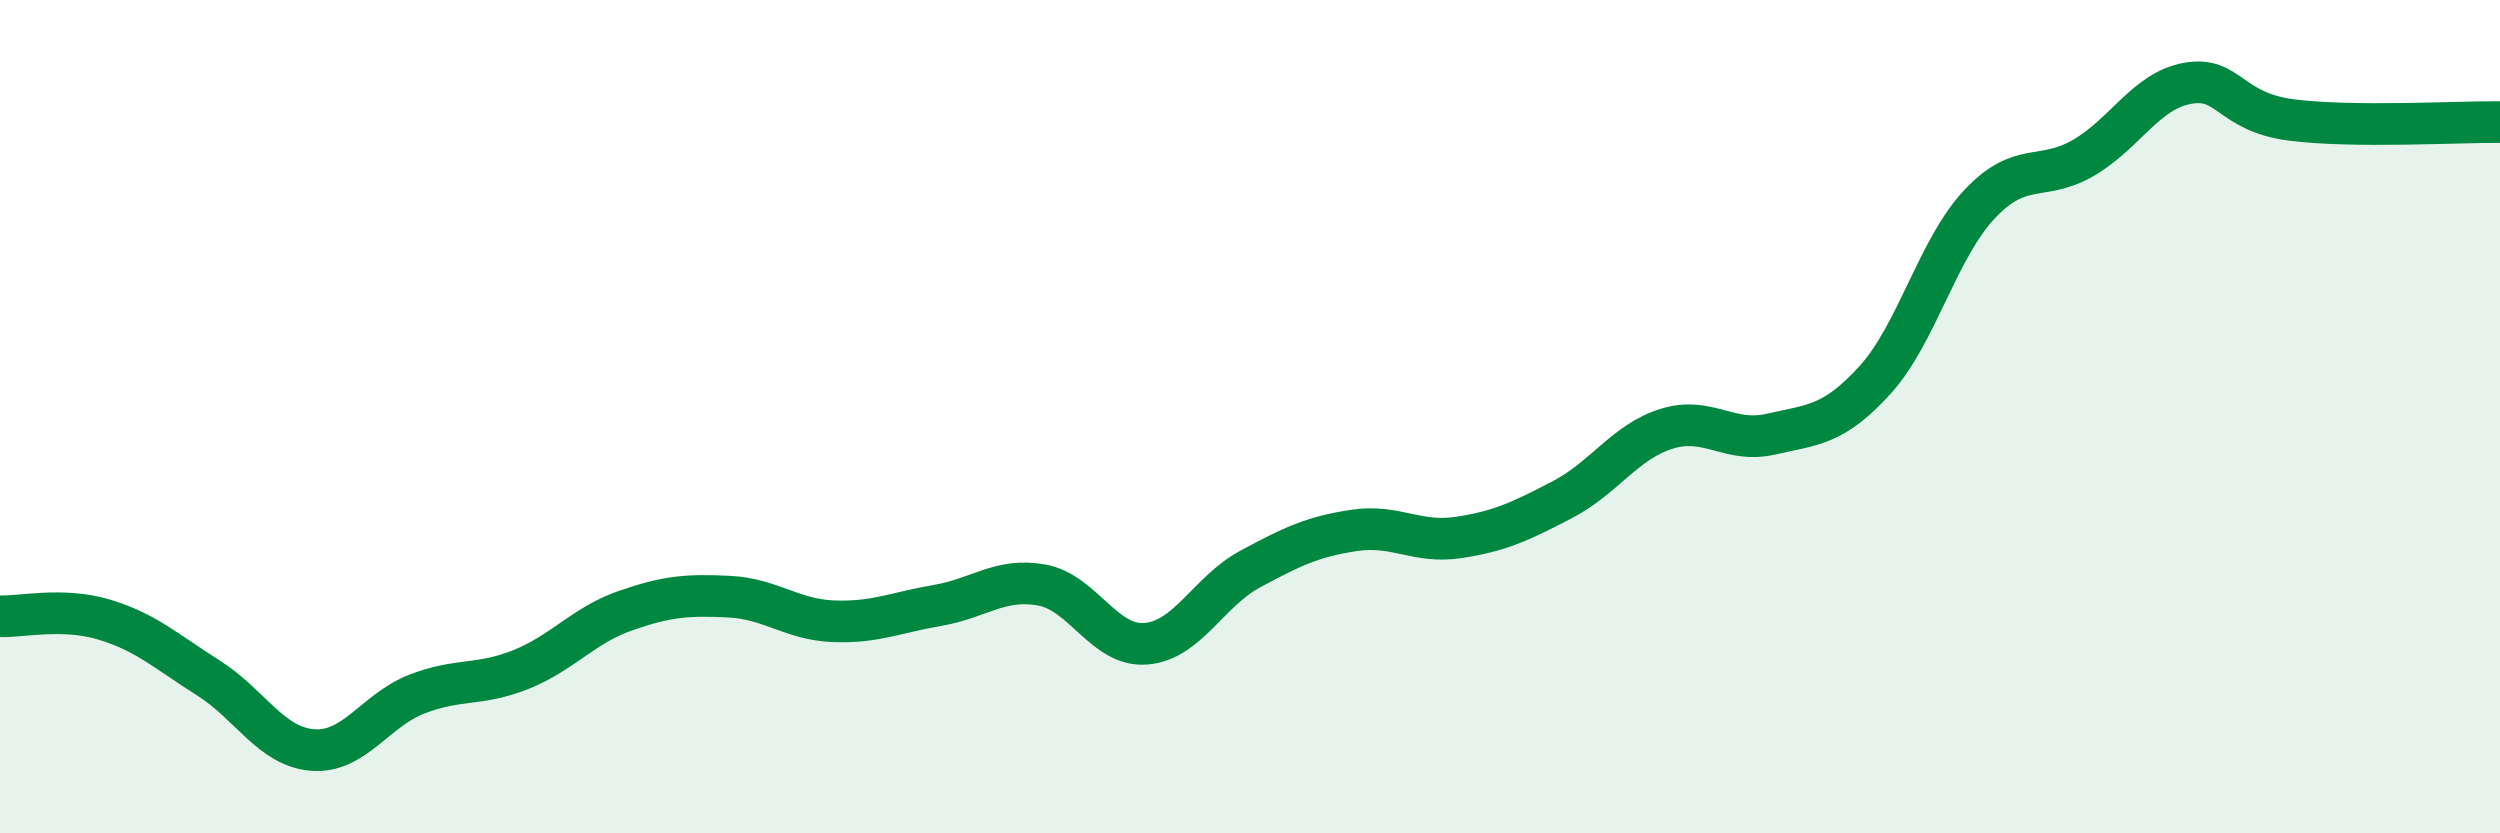
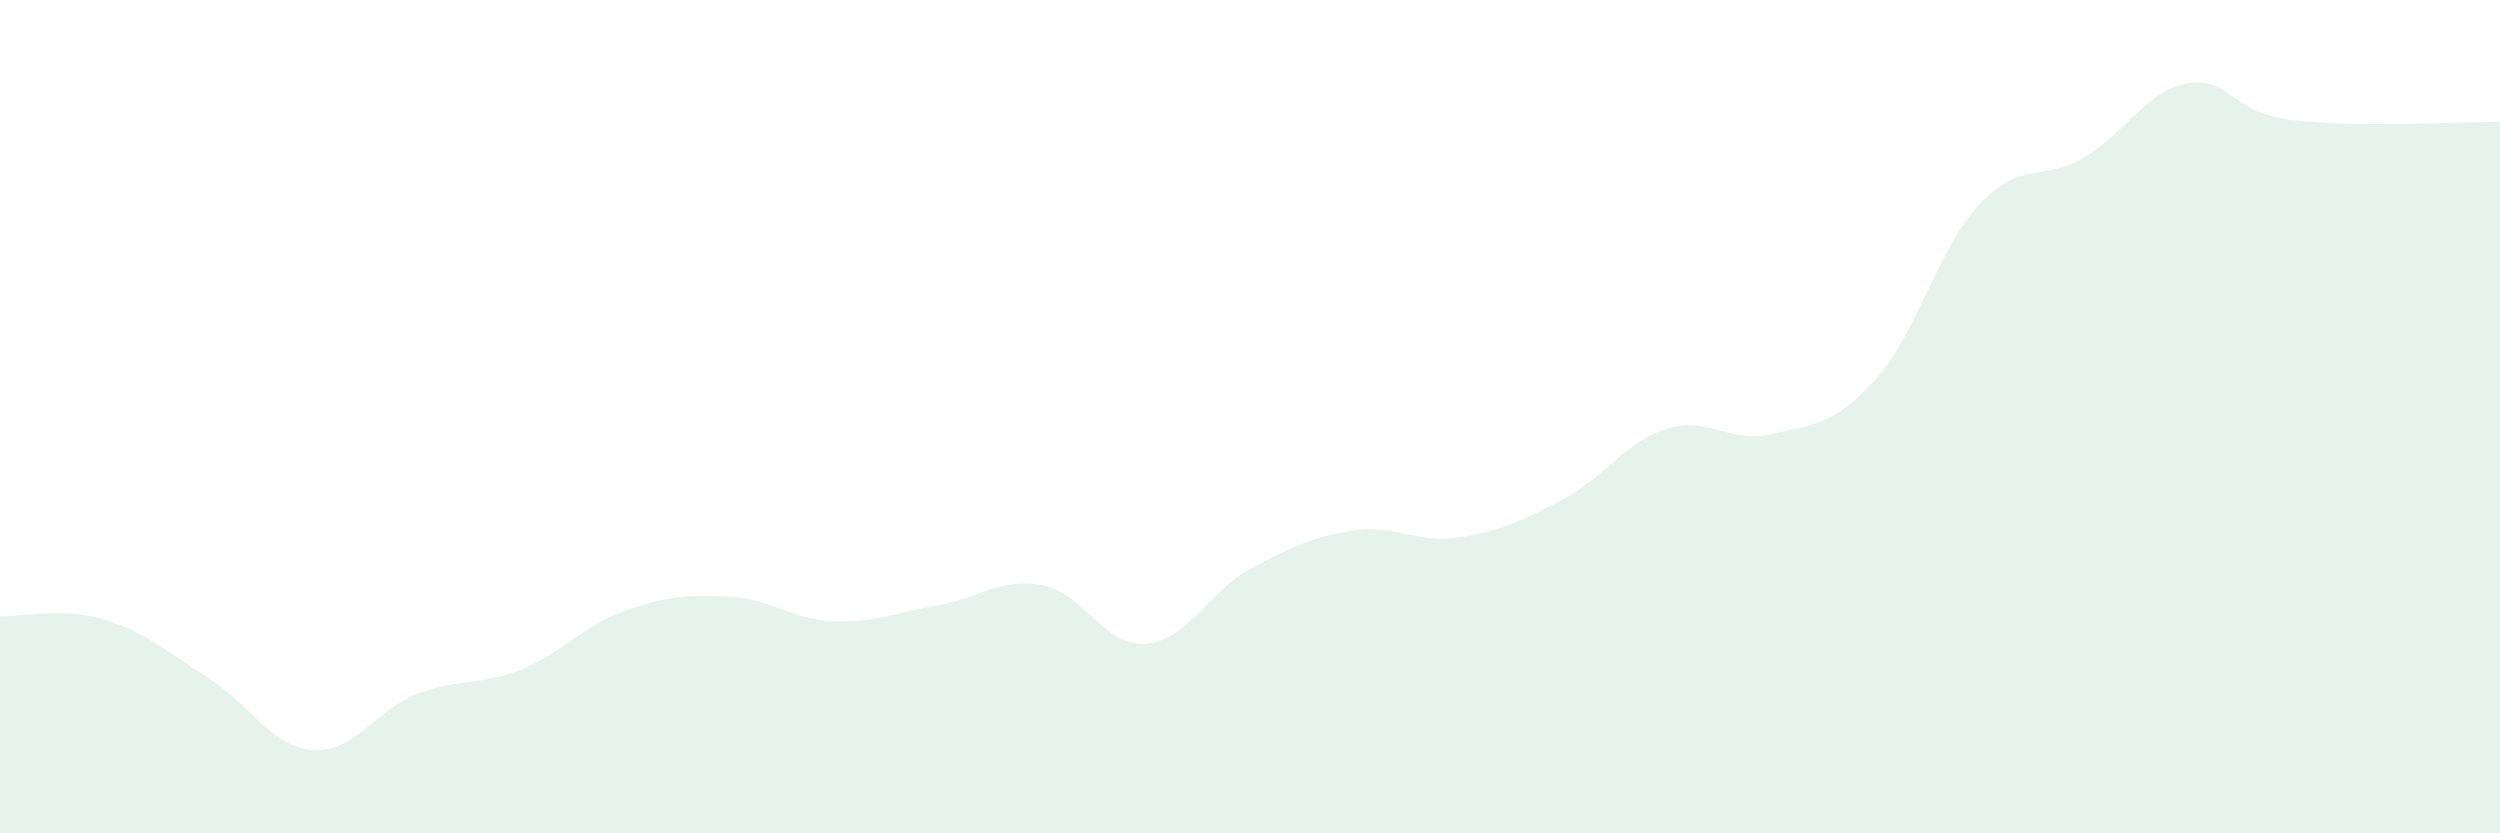
<svg xmlns="http://www.w3.org/2000/svg" width="60" height="20" viewBox="0 0 60 20">
  <path d="M 0,14.79 C 0.5,14.81 1.5,14.57 2.5,14.87 C 3.5,15.17 4,15.64 5,16.27 C 6,16.9 6.5,17.92 7.5,18 C 8.5,18.08 9,17.05 10,16.66 C 11,16.27 11.5,16.47 12.5,16.07 C 13.5,15.67 14,15.01 15,14.66 C 16,14.31 16.5,14.27 17.5,14.32 C 18.5,14.37 19,14.87 20,14.91 C 21,14.95 21.5,14.7 22.5,14.53 C 23.5,14.36 24,13.86 25,14.04 C 26,14.22 26.5,15.53 27.5,15.45 C 28.5,15.37 29,14.2 30,13.66 C 31,13.12 31.5,12.88 32.5,12.73 C 33.5,12.58 34,13.05 35,12.9 C 36,12.75 36.5,12.51 37.5,11.99 C 38.5,11.47 39,10.6 40,10.29 C 41,9.98 41.5,10.65 42.5,10.42 C 43.5,10.19 44,10.22 45,9.12 C 46,8.02 46.5,5.98 47.5,4.91 C 48.5,3.84 49,4.37 50,3.79 C 51,3.21 51.5,2.18 52.5,2 C 53.5,1.82 53.5,2.69 55,2.88 C 56.5,3.07 59,2.92 60,2.93L60 20L0 20Z" fill="#008740" opacity="0.1" stroke-linecap="round" stroke-linejoin="round" />
-   <path d="M 0,14.79 C 0.5,14.81 1.5,14.57 2.5,14.87 C 3.5,15.17 4,15.64 5,16.27 C 6,16.9 6.5,17.92 7.5,18 C 8.5,18.08 9,17.05 10,16.66 C 11,16.27 11.5,16.47 12.5,16.07 C 13.5,15.67 14,15.01 15,14.66 C 16,14.31 16.5,14.27 17.5,14.32 C 18.5,14.37 19,14.87 20,14.91 C 21,14.95 21.5,14.7 22.5,14.53 C 23.5,14.36 24,13.86 25,14.04 C 26,14.22 26.5,15.53 27.5,15.45 C 28.5,15.37 29,14.2 30,13.66 C 31,13.12 31.5,12.88 32.5,12.73 C 33.5,12.58 34,13.05 35,12.9 C 36,12.75 36.5,12.51 37.5,11.99 C 38.5,11.47 39,10.6 40,10.29 C 41,9.98 41.5,10.65 42.5,10.42 C 43.5,10.19 44,10.22 45,9.12 C 46,8.02 46.5,5.98 47.5,4.91 C 48.5,3.84 49,4.37 50,3.79 C 51,3.21 51.5,2.18 52.5,2 C 53.5,1.82 53.5,2.69 55,2.88 C 56.5,3.07 59,2.92 60,2.93" stroke="#008740" stroke-width="1" fill="none" stroke-linecap="round" stroke-linejoin="round" />
</svg>